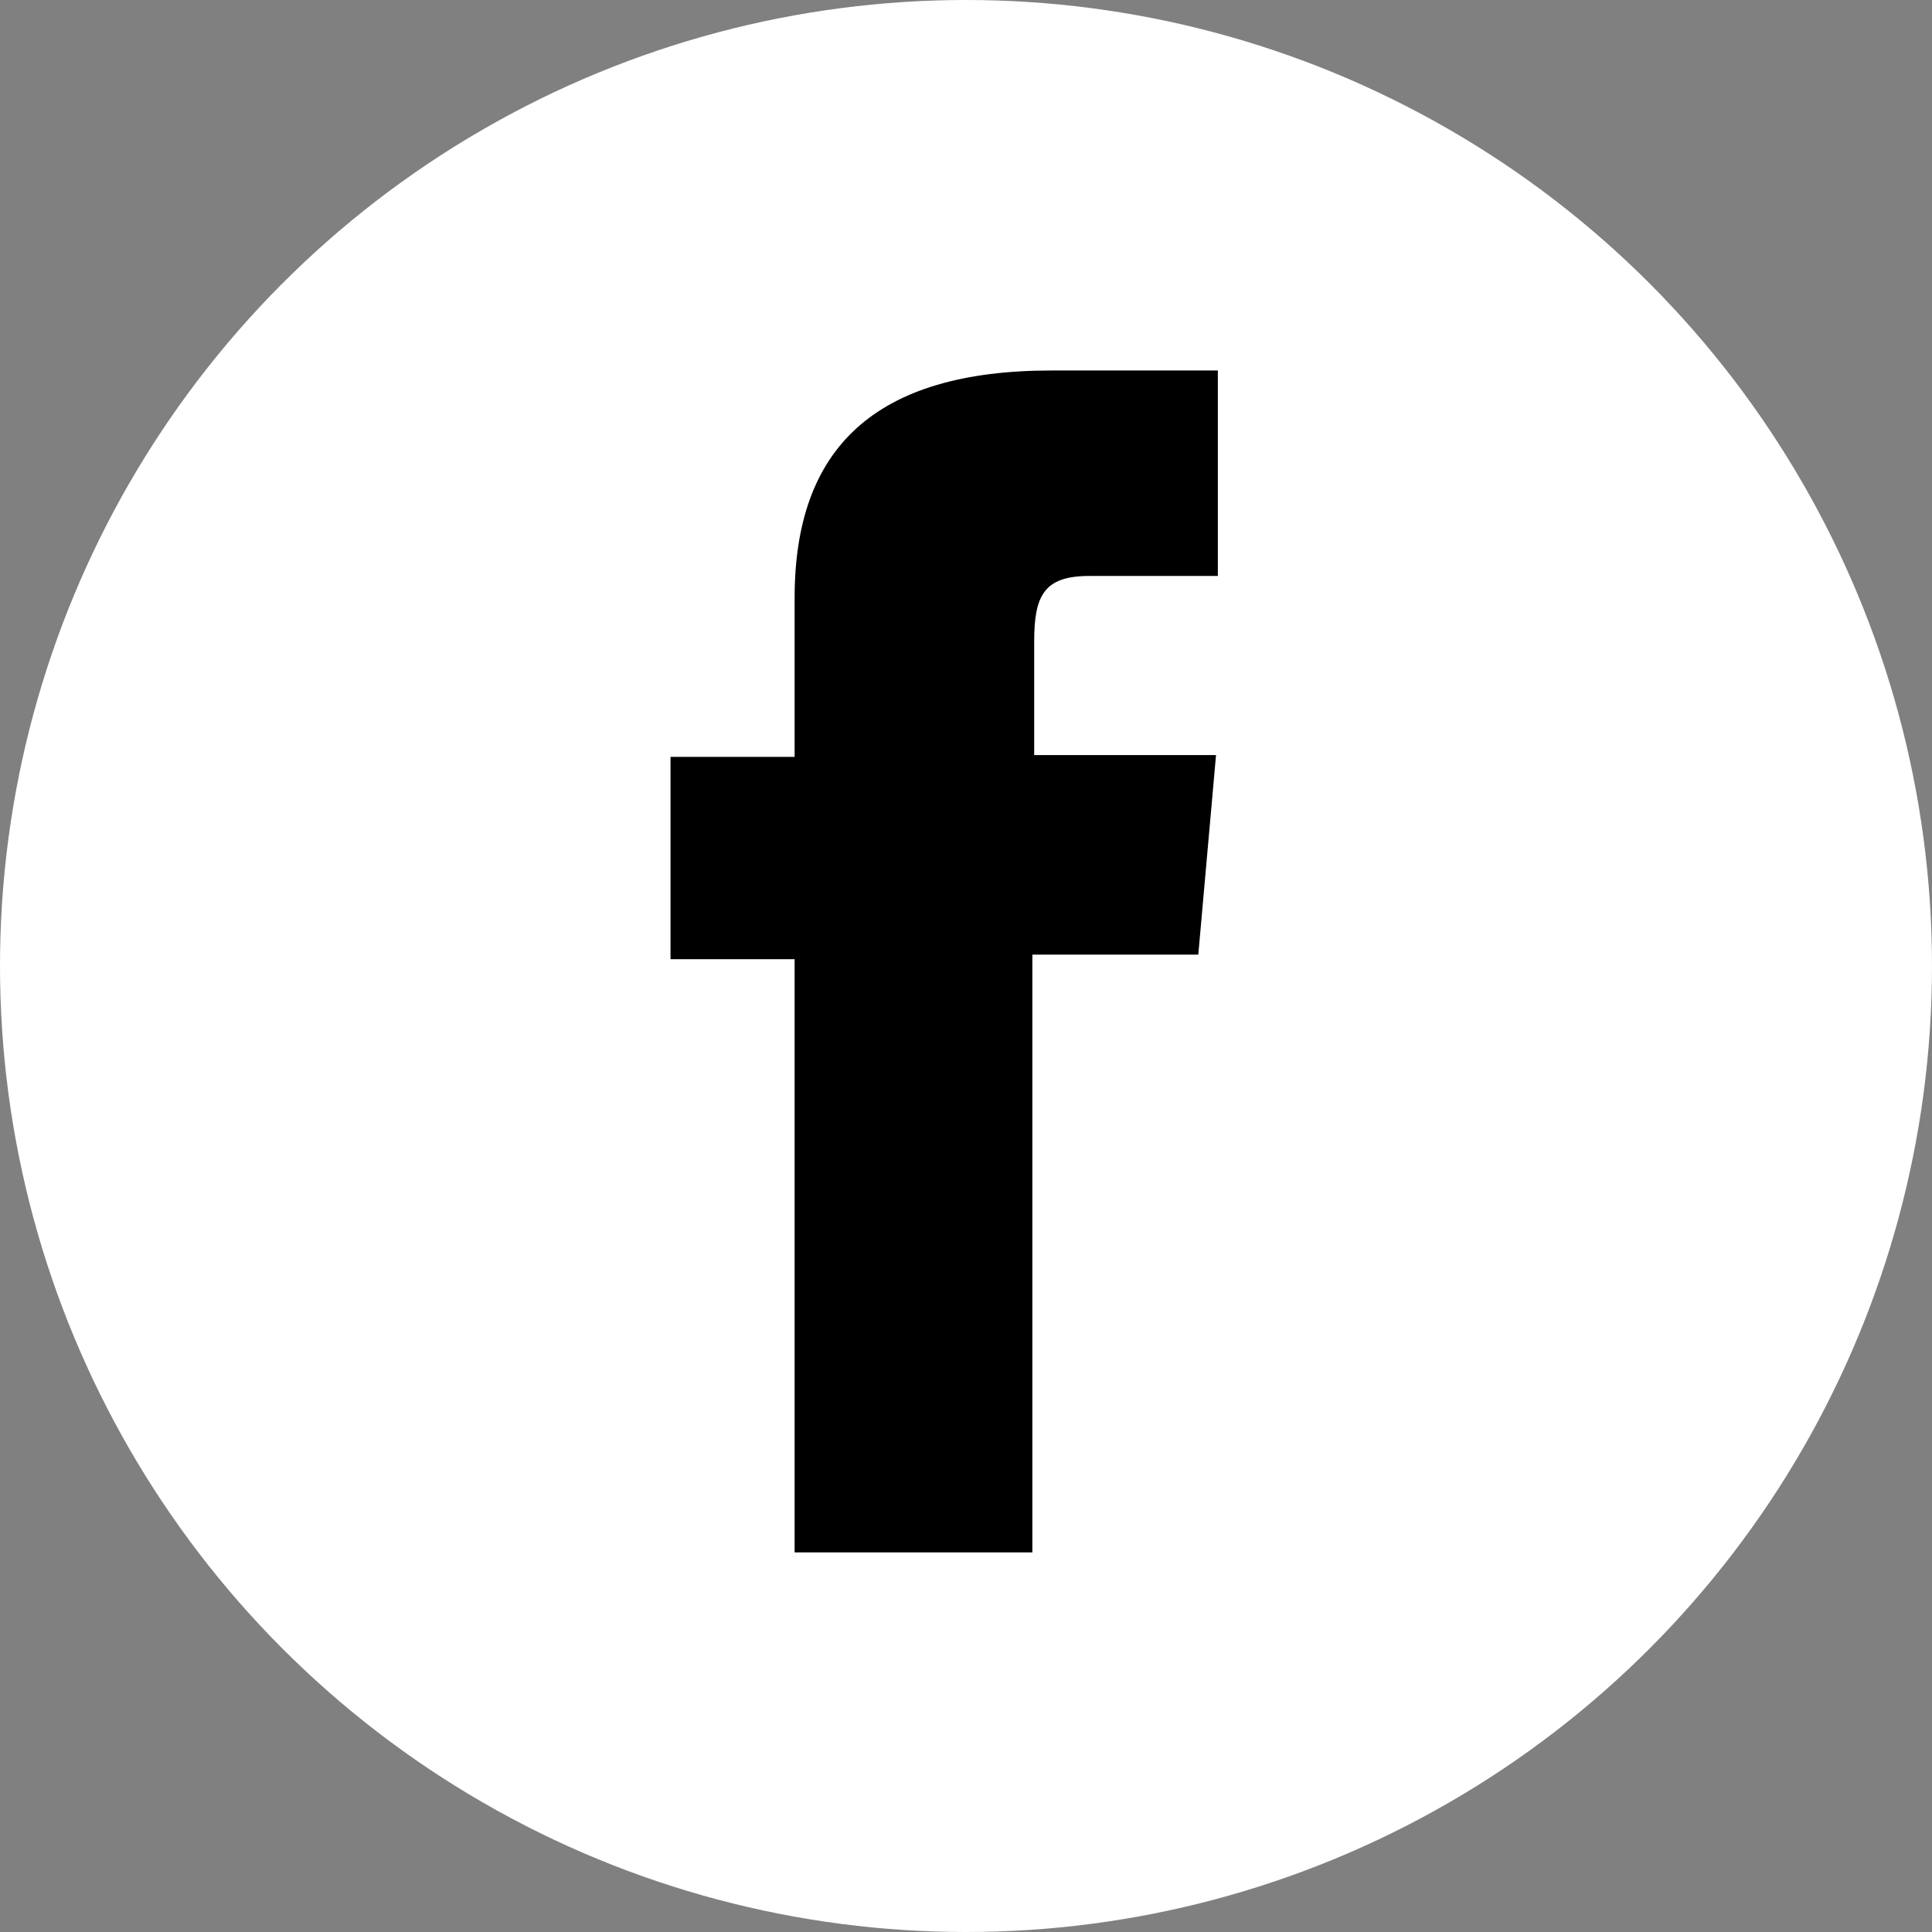
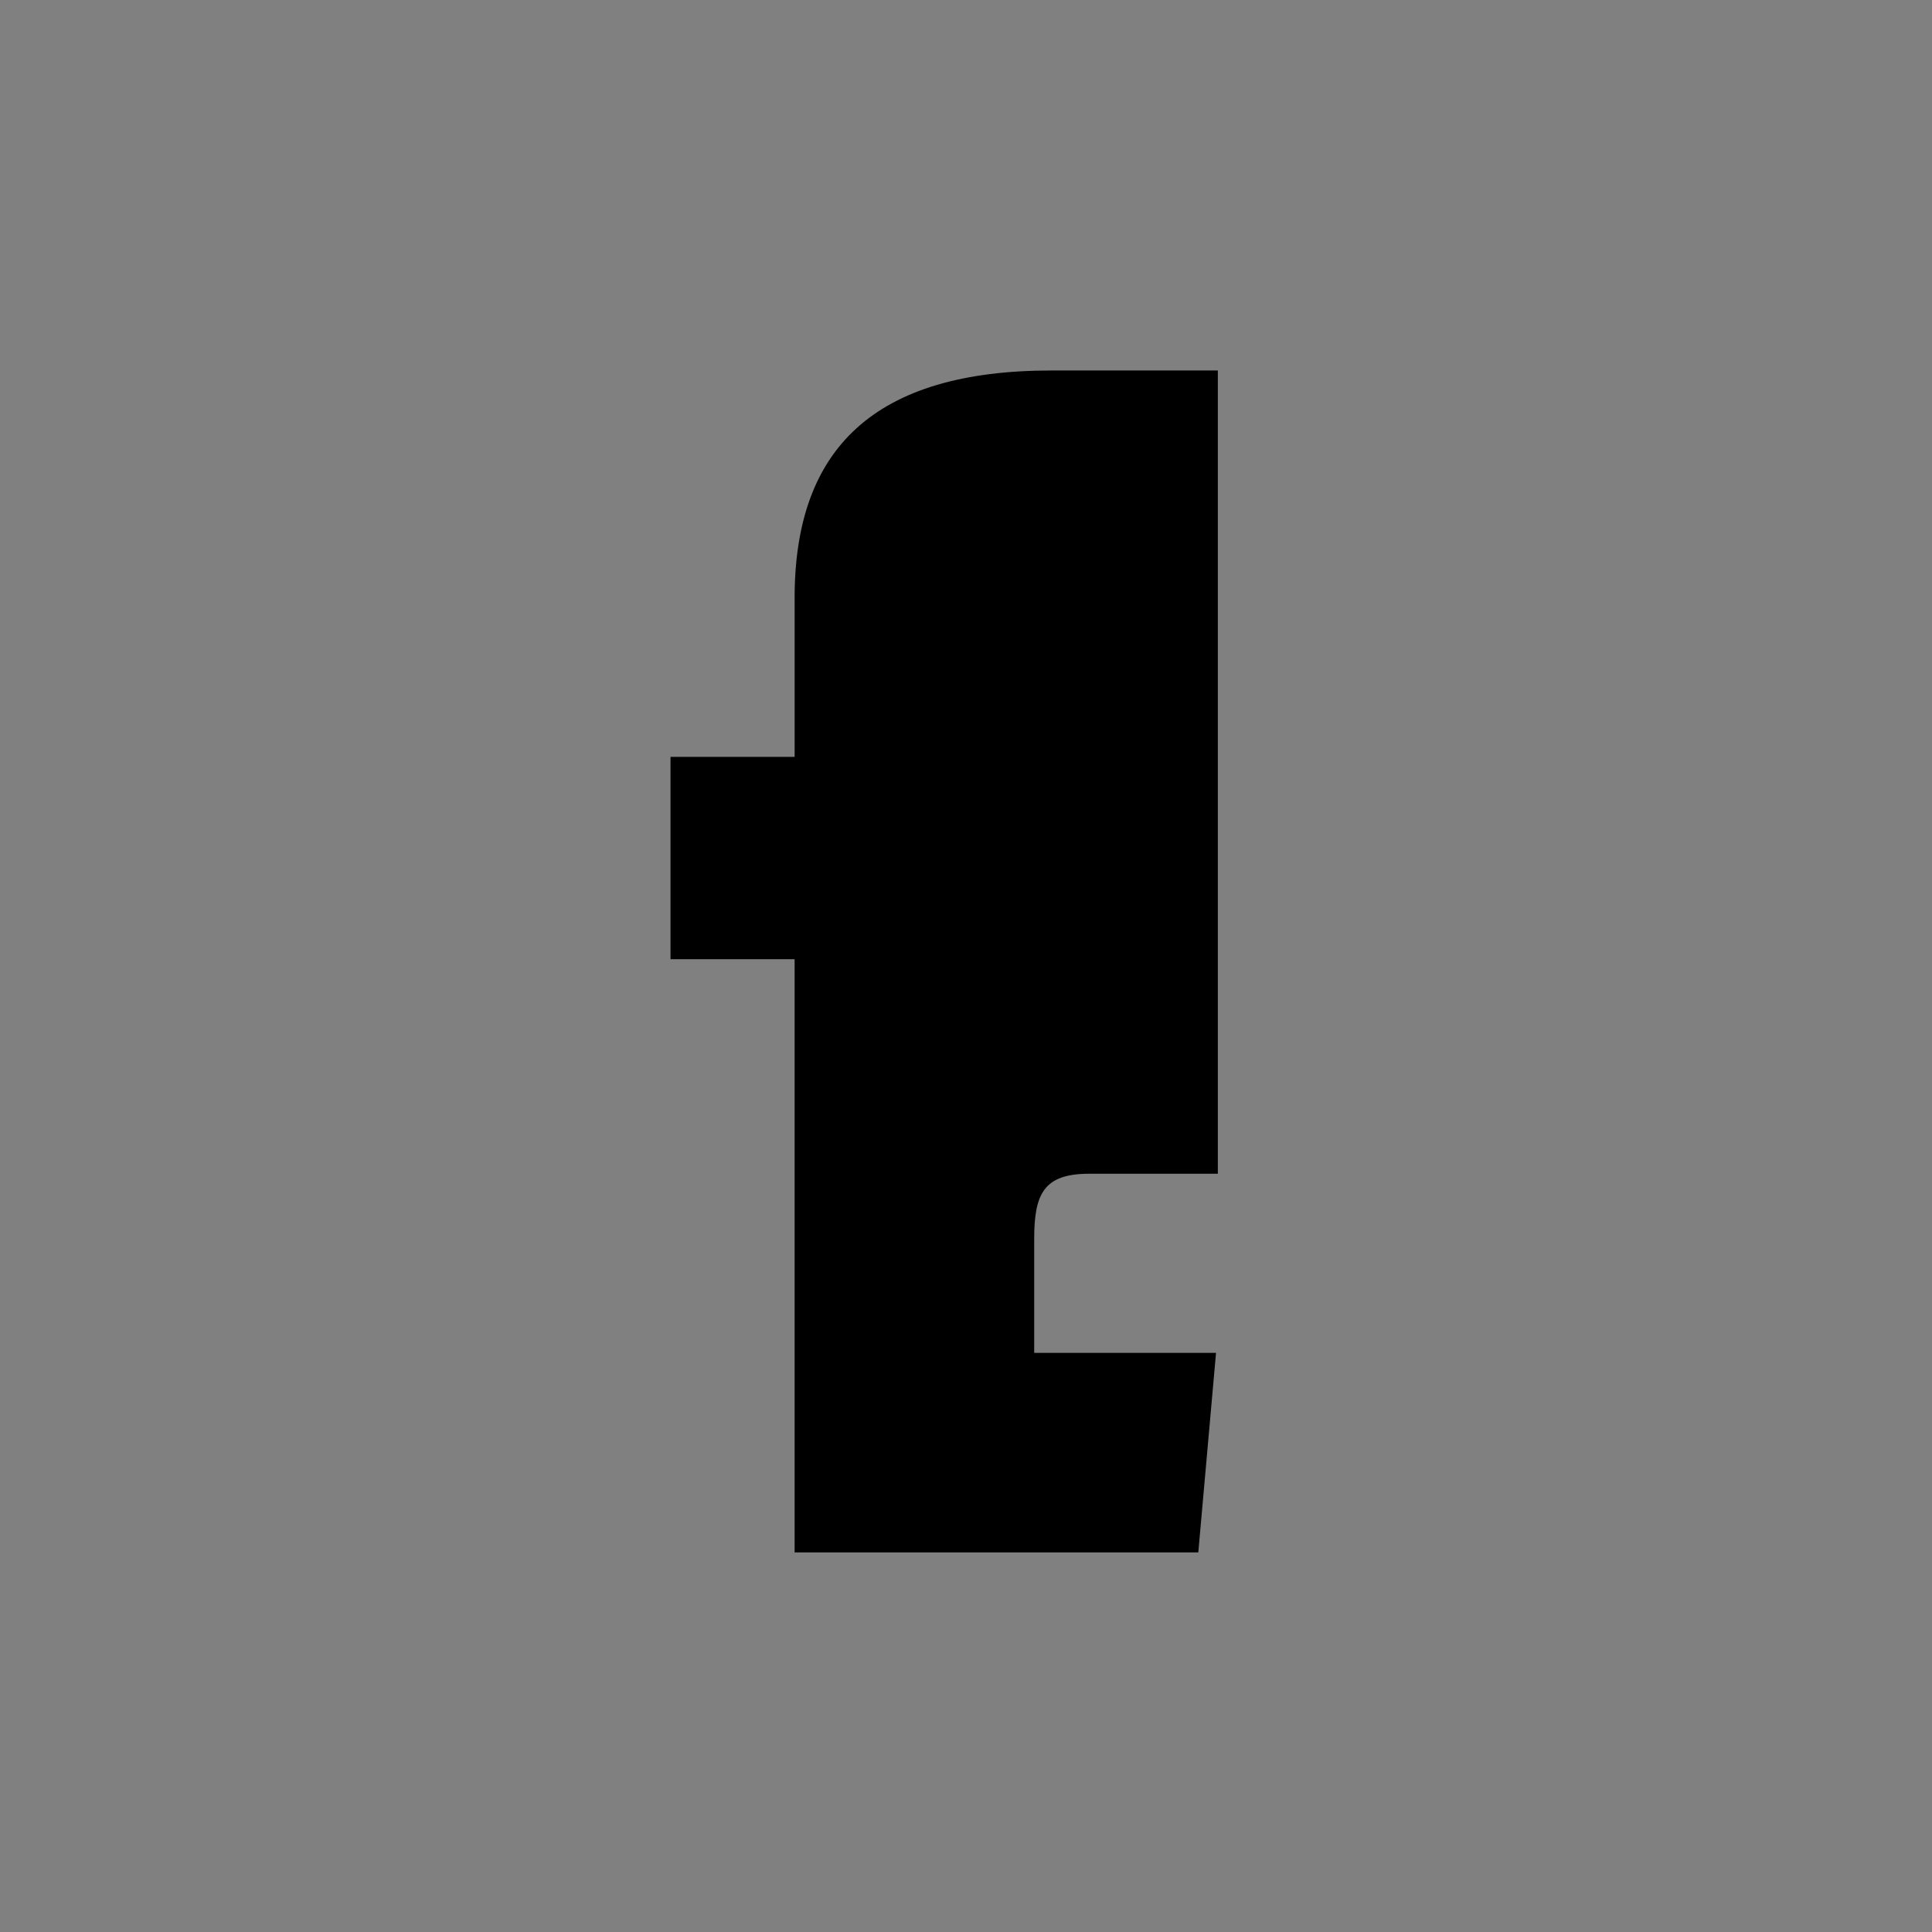
<svg xmlns="http://www.w3.org/2000/svg" viewBox="0 0 42.5 42.5">
  <rect x="0" y="0" width="42.5" height="42.5" fill="#808080" stroke="none" />
  <defs>
    <style>.cls-1{fill:#fff;}</style>
  </defs>
  <g id="レイヤー_2" data-name="レイヤー 2">
    <g id="レイヤー_1-2" data-name="レイヤー 1">
-       <circle class="cls-1" cx="21.25" cy="21.25" r="21.25" />
-       <path d="M17.48,34.15h5.23V21h3.65l.39-4.39h-4v-2.5c0-1,.21-1.44,1.21-1.44h2.83V8.15H23.13c-3.9,0-5.65,1.72-5.65,5v3.5H14.75V21.1h2.73Z" />
+       <path d="M17.48,34.15h5.23h3.65l.39-4.39h-4v-2.5c0-1,.21-1.44,1.21-1.44h2.83V8.15H23.13c-3.9,0-5.65,1.72-5.65,5v3.5H14.75V21.1h2.73Z" />
    </g>
  </g>
</svg>